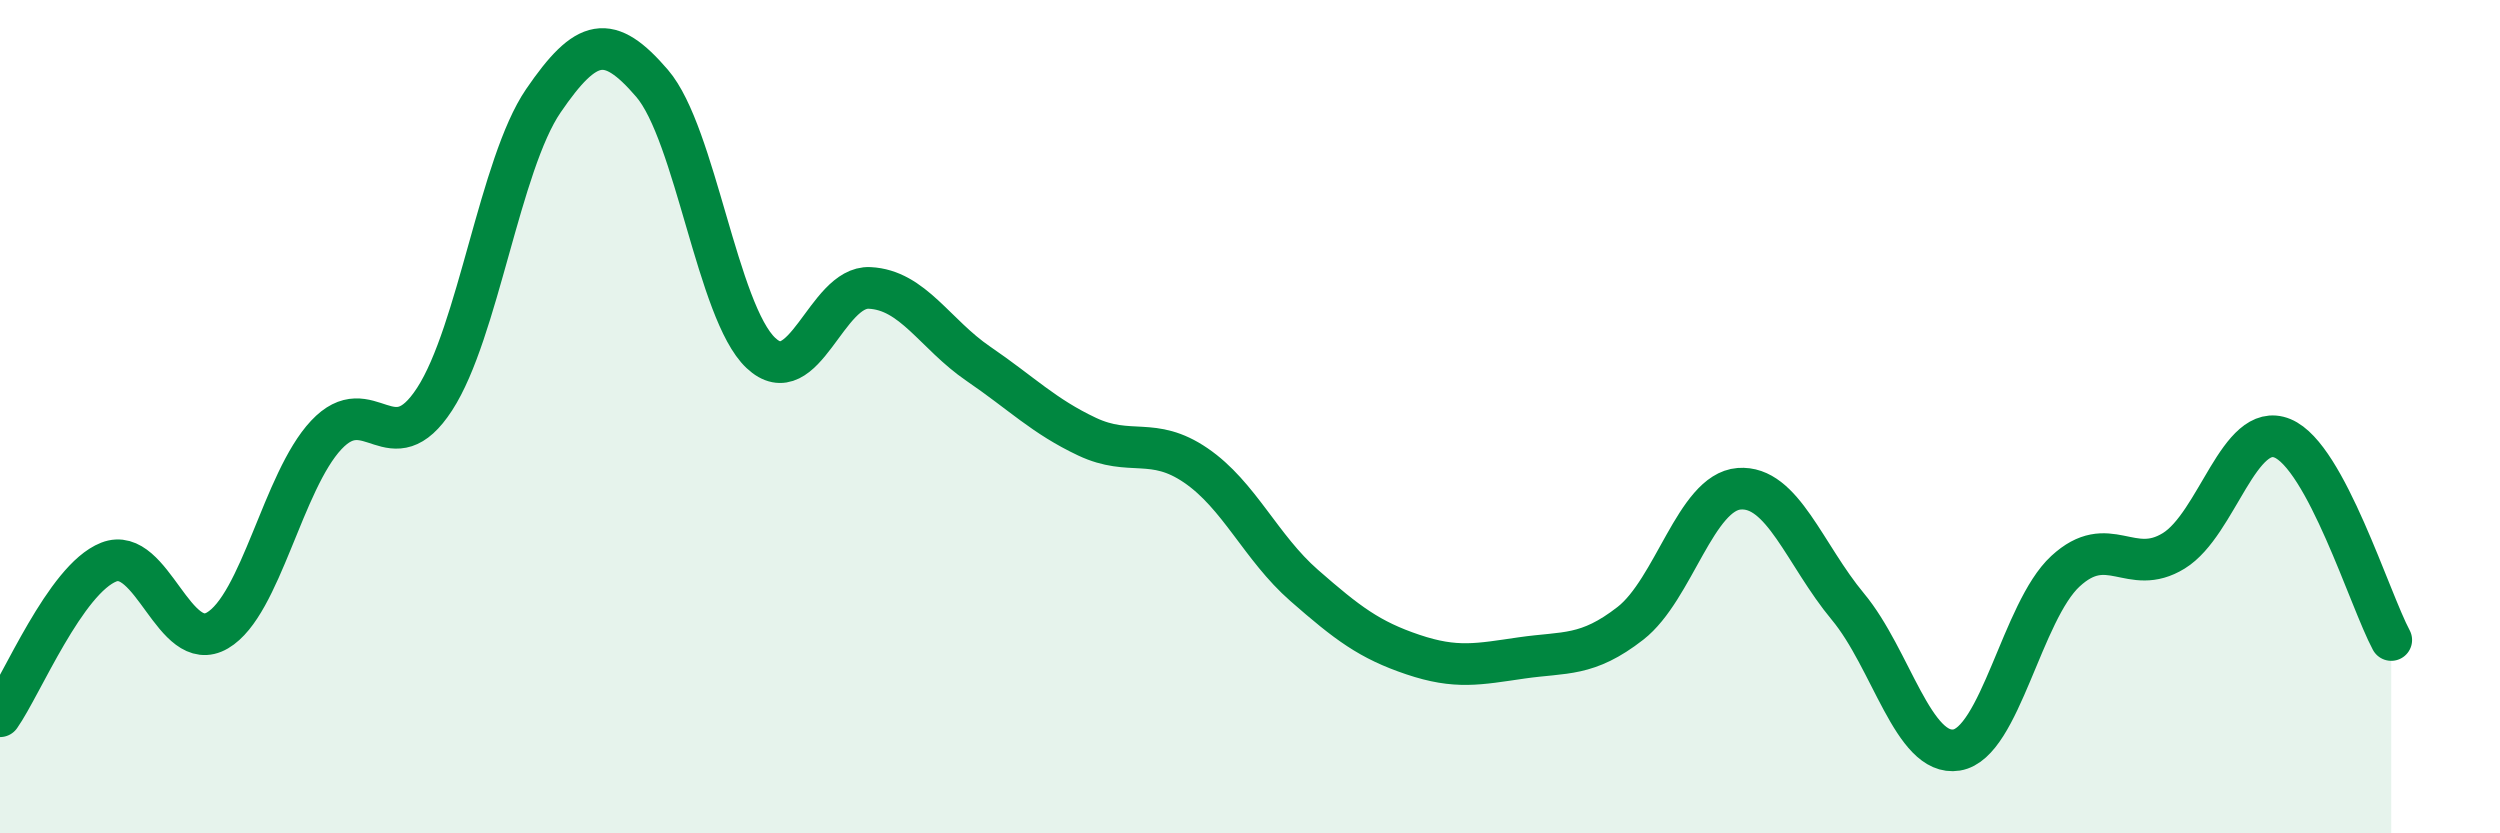
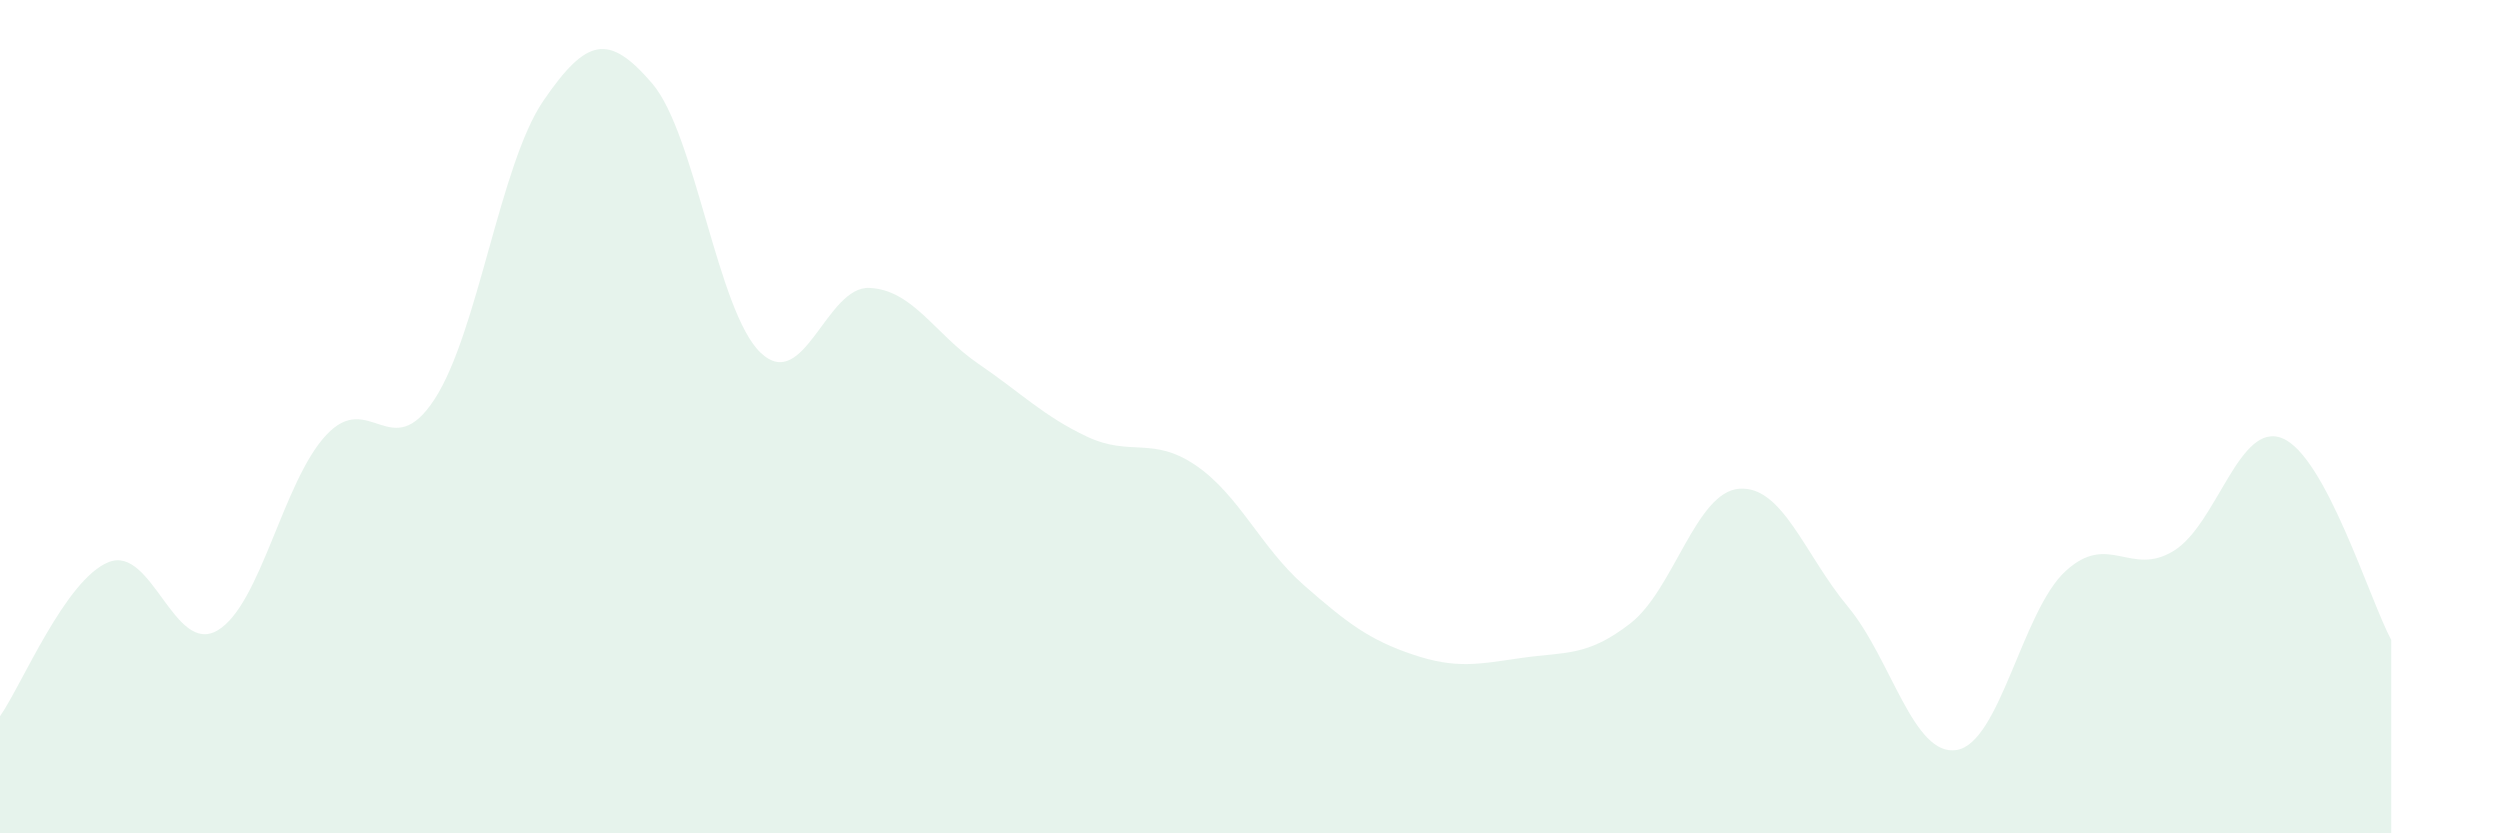
<svg xmlns="http://www.w3.org/2000/svg" width="60" height="20" viewBox="0 0 60 20">
  <path d="M 0,17.19 C 0.52,16.45 1.57,13.9 2.61,13.49 C 3.65,13.08 4.18,15.74 5.22,15.13 C 6.26,14.52 6.79,11.55 7.83,10.44 C 8.87,9.33 9.39,11.18 10.43,9.58 C 11.47,7.98 12,3.94 13.04,2.42 C 14.08,0.9 14.61,0.79 15.65,2 C 16.69,3.21 17.22,7.49 18.26,8.47 C 19.3,9.45 19.83,6.86 20.87,6.91 C 21.91,6.96 22.44,8.02 23.48,8.73 C 24.52,9.44 25.05,9.99 26.09,10.48 C 27.13,10.97 27.66,10.46 28.7,11.17 C 29.74,11.88 30.26,13.14 31.3,14.05 C 32.34,14.96 32.87,15.36 33.91,15.71 C 34.95,16.06 35.48,15.94 36.52,15.79 C 37.56,15.64 38.09,15.77 39.13,14.96 C 40.17,14.15 40.7,11.81 41.74,11.73 C 42.78,11.65 43.31,13.31 44.35,14.56 C 45.39,15.81 45.92,18.17 46.96,18 C 48,17.83 48.53,14.67 49.57,13.71 C 50.61,12.75 51.13,13.86 52.17,13.22 C 53.21,12.58 53.74,10.09 54.78,10.52 C 55.82,10.95 56.87,14.39 57.39,15.36L57.39 20L0 20Z" fill="#008740" opacity="0.1" stroke-linecap="round" stroke-linejoin="round" />
-   <path d="M 0,17.19 C 0.52,16.45 1.57,13.9 2.61,13.49 C 3.65,13.08 4.18,15.74 5.22,15.13 C 6.26,14.52 6.79,11.55 7.83,10.44 C 8.87,9.33 9.39,11.18 10.43,9.58 C 11.47,7.98 12,3.94 13.04,2.42 C 14.08,0.9 14.61,0.79 15.65,2 C 16.69,3.21 17.22,7.49 18.26,8.47 C 19.3,9.45 19.83,6.86 20.87,6.91 C 21.91,6.96 22.44,8.02 23.48,8.73 C 24.52,9.44 25.05,9.99 26.09,10.48 C 27.13,10.97 27.66,10.46 28.7,11.17 C 29.74,11.88 30.26,13.14 31.3,14.05 C 32.34,14.96 32.87,15.36 33.91,15.71 C 34.95,16.06 35.48,15.94 36.52,15.79 C 37.56,15.64 38.09,15.77 39.13,14.96 C 40.17,14.15 40.7,11.81 41.74,11.73 C 42.78,11.65 43.31,13.31 44.35,14.56 C 45.39,15.81 45.92,18.17 46.96,18 C 48,17.83 48.53,14.67 49.57,13.71 C 50.61,12.75 51.13,13.86 52.17,13.22 C 53.21,12.58 53.74,10.09 54.78,10.52 C 55.82,10.95 56.87,14.39 57.39,15.36" stroke="#008740" stroke-width="1" fill="none" stroke-linecap="round" stroke-linejoin="round" />
</svg>